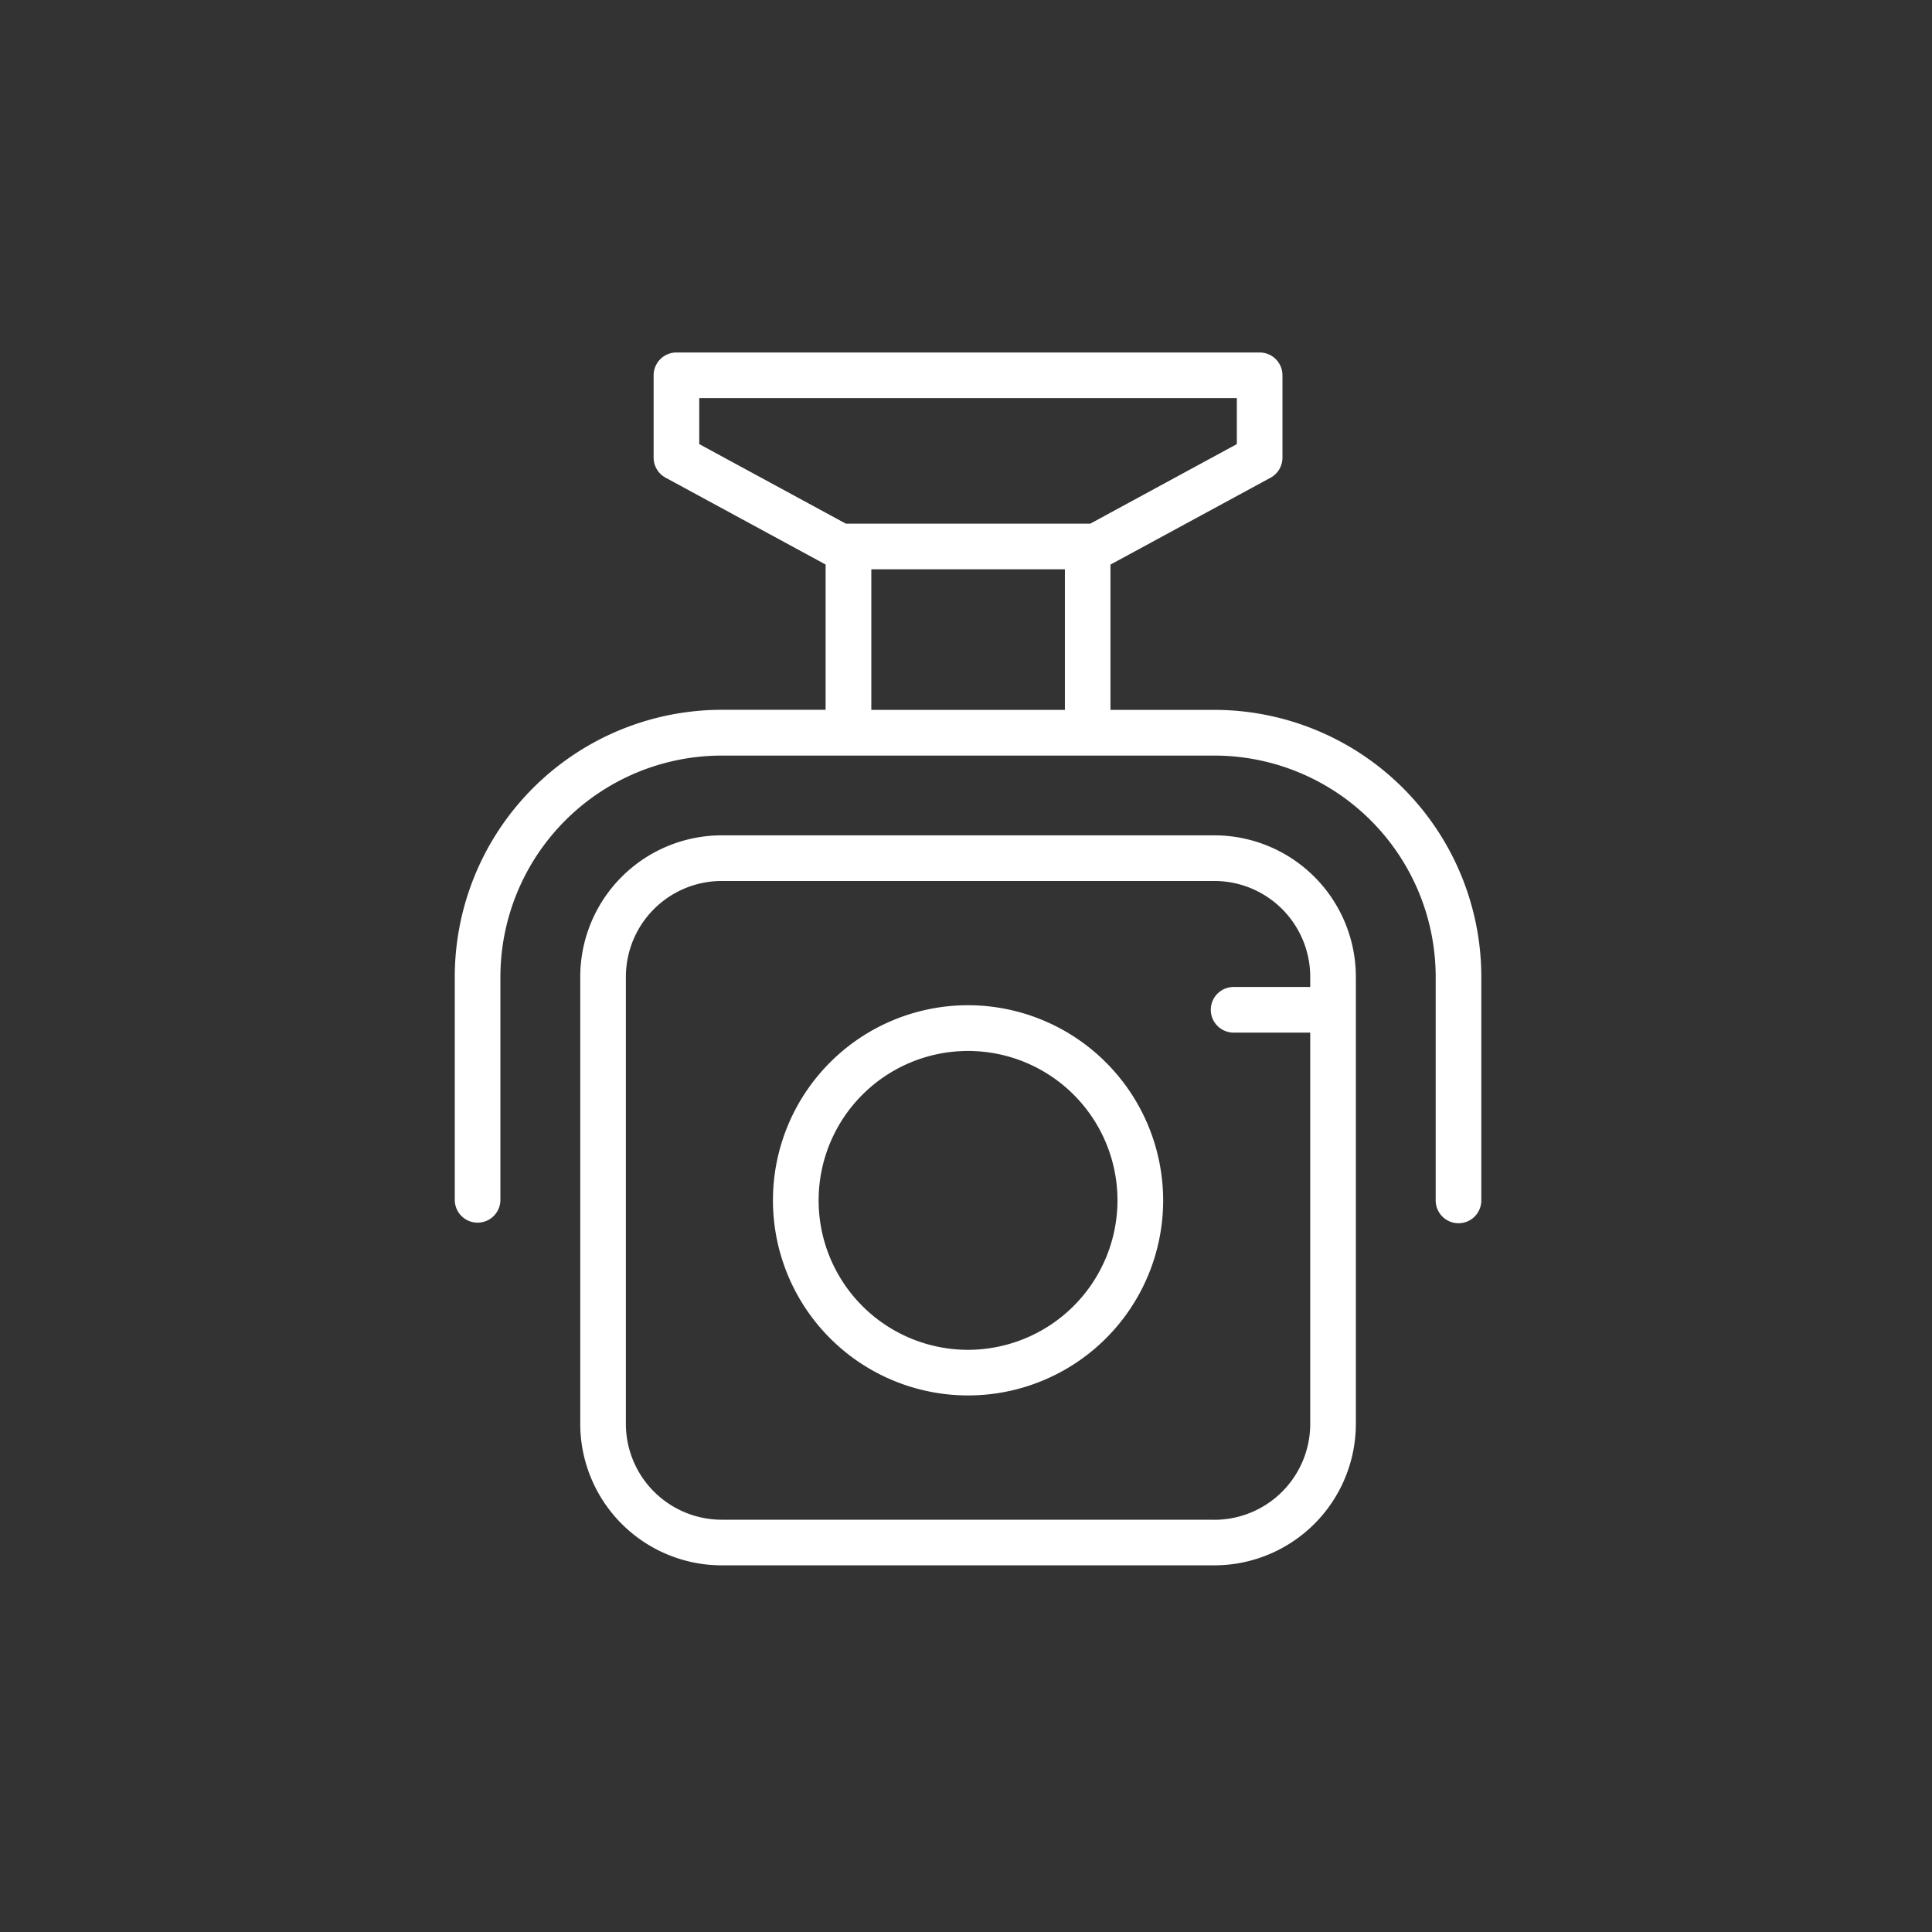
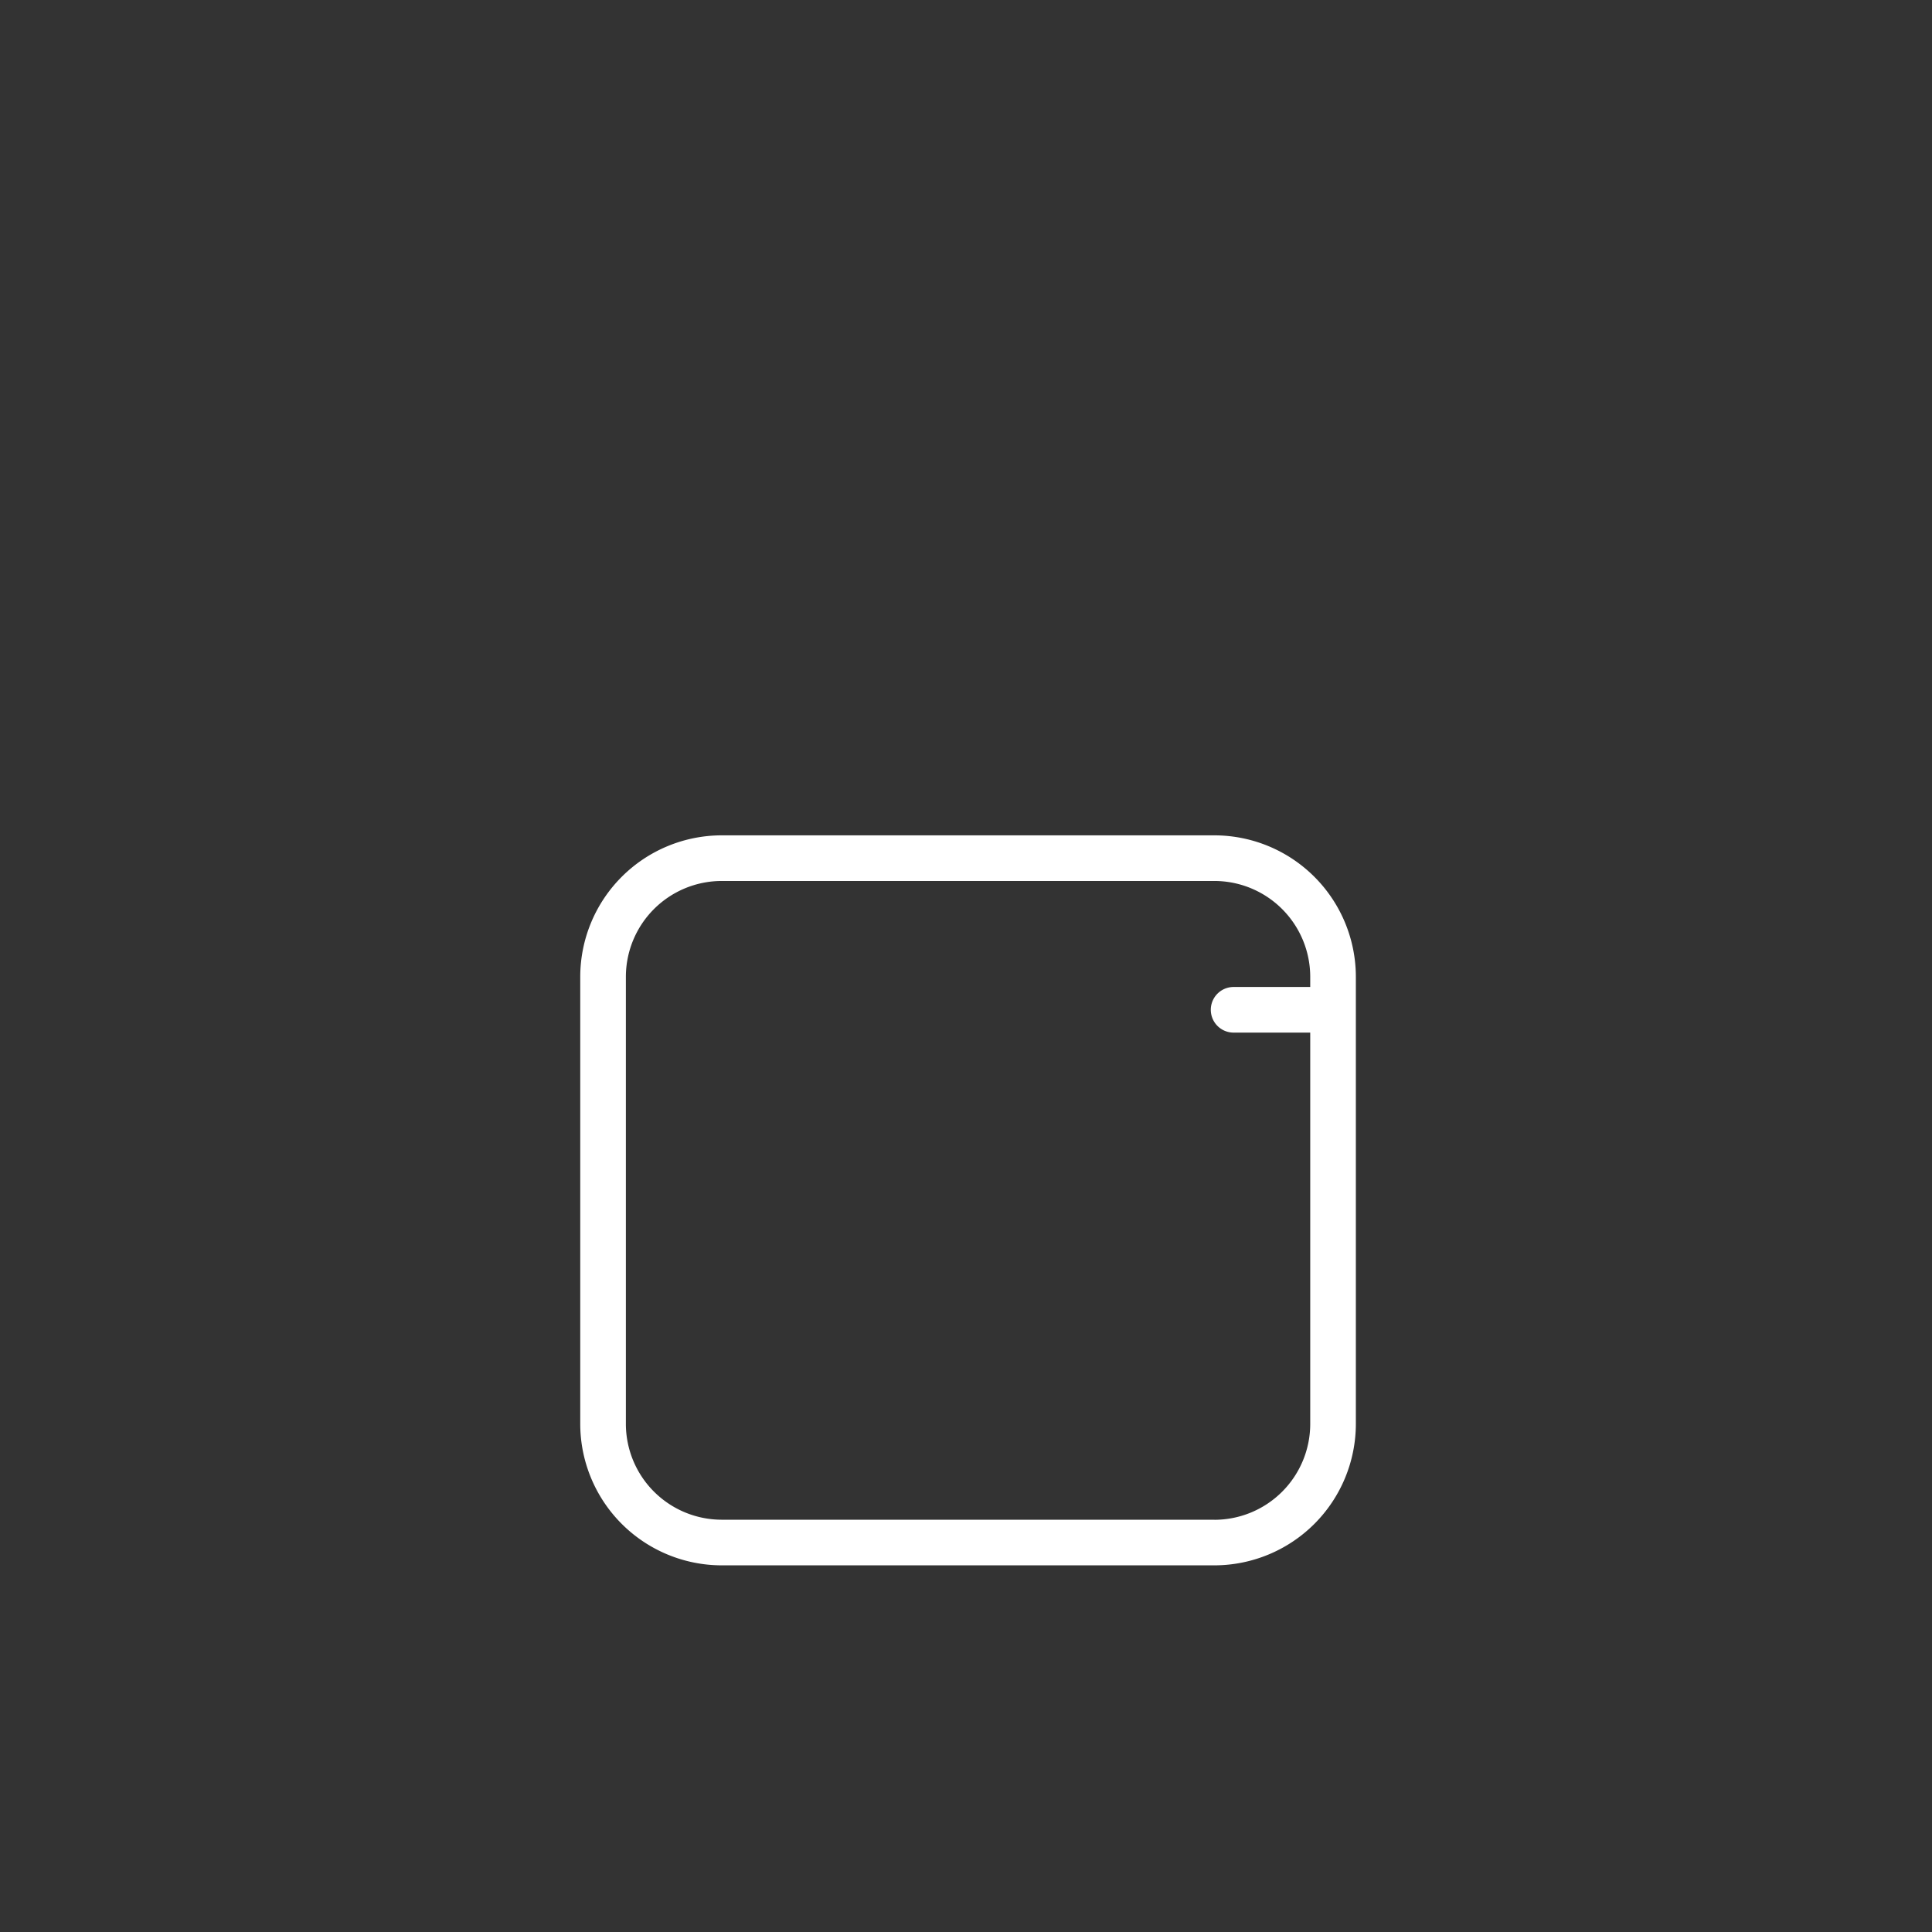
<svg xmlns="http://www.w3.org/2000/svg" id="icon-smart-video-security-systems" width="128" height="128" viewBox="0 0 128 128">
  <rect x="0" y="0" width="128" height="128" fill="#333333" stroke="none" />
  <rect id="icon-referral-executive-attention-area" width="128" height="128" fill="none" />
  <g id="Group_74" data-name="Group 74" transform="translate(-918.398 -656.682)">
-     <path id="Path_156" data-name="Path 156" d="M998.857,703.713h-6.888v-9.625l10.605-5.755a1.511,1.511,0,0,0,.79-1.328v-5.458a1.511,1.511,0,0,0-1.511-1.512H963.214a1.512,1.512,0,0,0-1.512,1.512V687a1.511,1.511,0,0,0,.79,1.328l10.605,5.755v9.625H966.21A17.7,17.7,0,0,0,948.528,721.4v14.813a1.512,1.512,0,0,0,3.023,0V721.4a14.675,14.675,0,0,1,14.659-14.659h32.647a14.676,14.676,0,0,1,14.659,14.659v14.813a1.511,1.511,0,1,0,3.023,0V721.4A17.7,17.7,0,0,0,998.857,703.713Zm-34.132-20.656h35.617v3.048l-9.712,5.271H974.438l-9.712-5.271Zm11.4,20.656V694.4h12.825v9.314Z" transform="translate(0)" fill="#fff" />
-     <path id="Path_157" data-name="Path 157" d="M998.366,755.763a12.926,12.926,0,1,0,12.926,12.926A12.941,12.941,0,0,0,998.366,755.763Zm0,22.83a9.9,9.9,0,1,1,9.9-9.9A9.915,9.915,0,0,1,998.366,778.593Z" transform="translate(-15.832 -32.482)" fill="#fff" />
    <path id="Path_158" data-name="Path 158" d="M1005.1,736.054H972.454a9.38,9.38,0,0,0-9.37,9.37v29.624a9.381,9.381,0,0,0,9.37,9.37H1005.1a9.381,9.381,0,0,0,9.37-9.37V745.424A9.38,9.38,0,0,0,1005.1,736.054Zm0,45.341H972.454a6.354,6.354,0,0,1-6.347-6.347V745.424a6.354,6.354,0,0,1,6.347-6.347H1005.1a6.354,6.354,0,0,1,6.347,6.347v.676h-5.076a1.511,1.511,0,0,0,0,3.023h5.076v25.925A6.354,6.354,0,0,1,1005.1,781.4Z" transform="translate(-6.243 -24.028)" fill="#fff" />
  </g>
</svg>